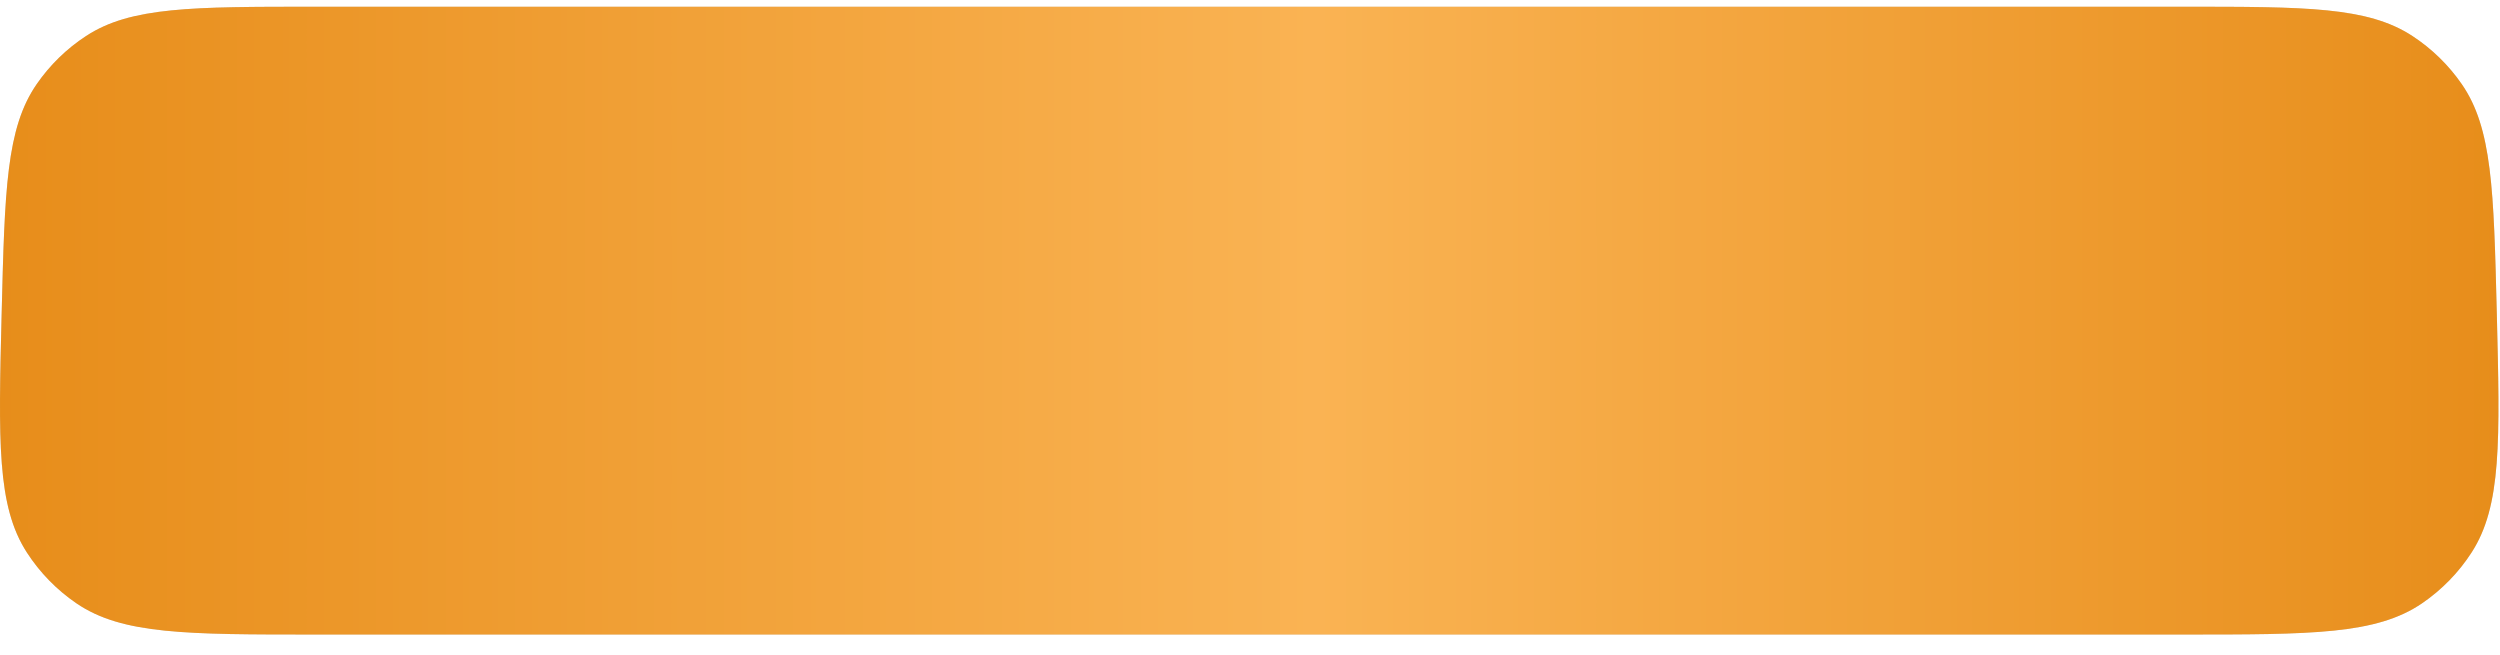
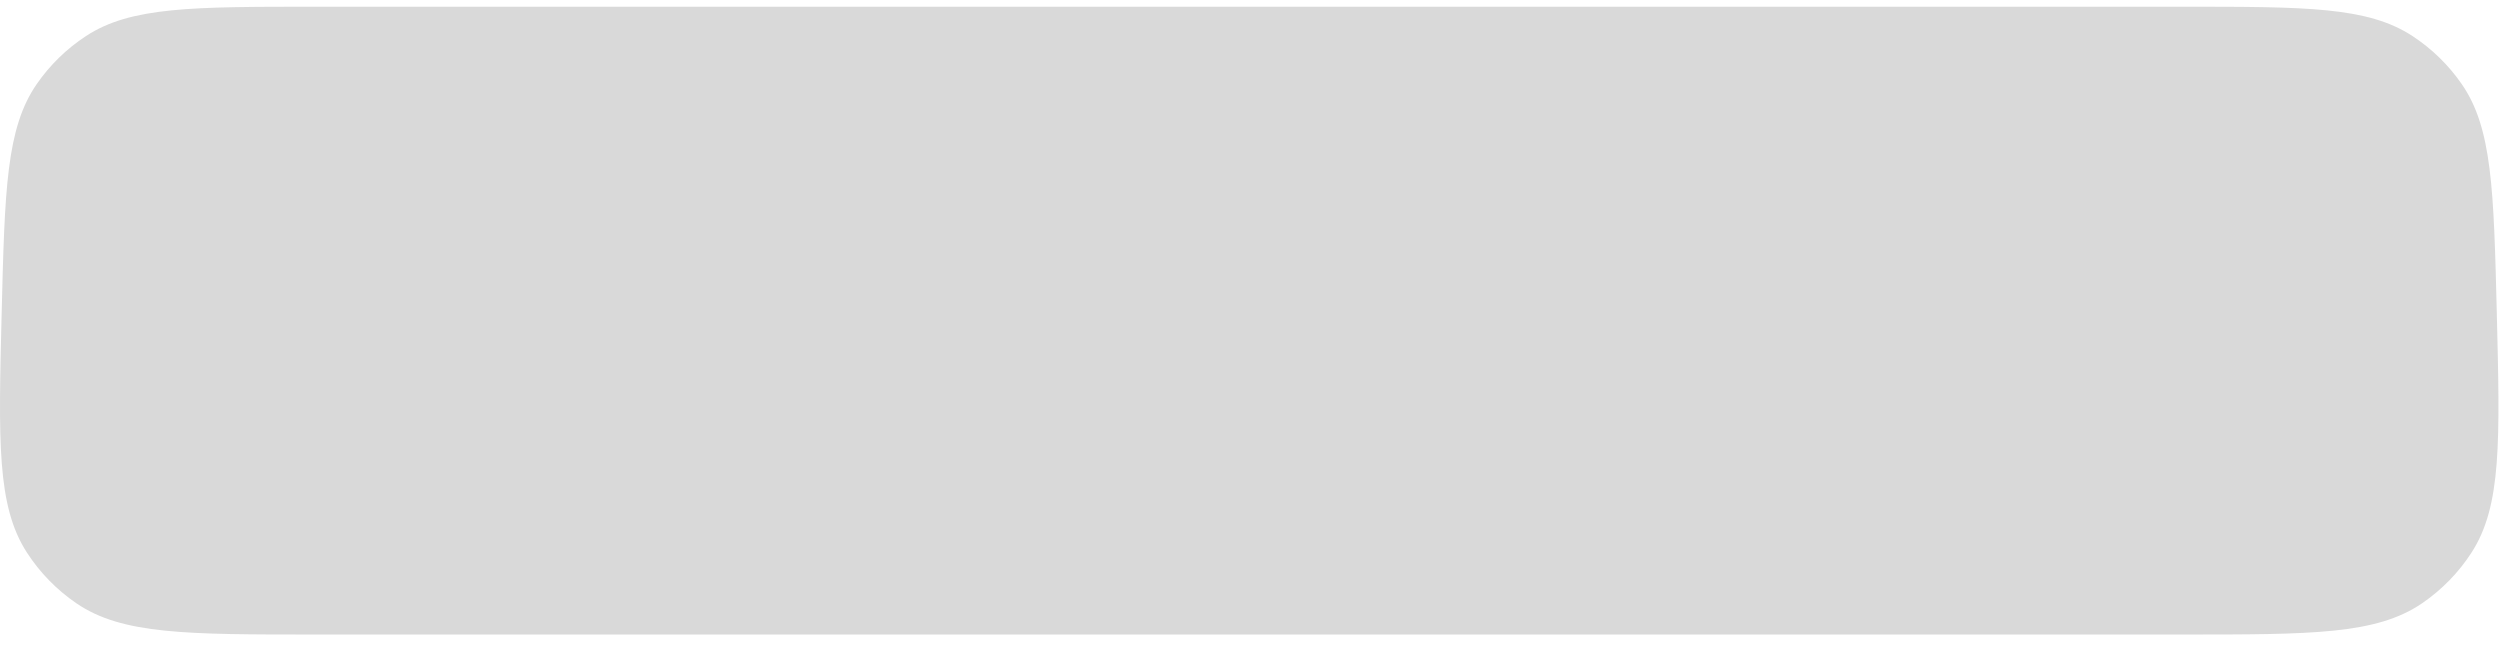
<svg xmlns="http://www.w3.org/2000/svg" width="1115" height="292" viewBox="0 0 1115 292" fill="none">
  <g filter="url(#filter0_d_188_885)">
    <path d="M0.744 136.501C2.116 81.6 2.803 54.149 16.366 34.521C22.243 26.016 29.712 18.731 38.361 13.069C58.322 0 85.782 0 140.7 0H973.612C1028.53 0 1055.99 0 1075.95 13.069C1084.6 18.731 1092.07 26.016 1097.95 34.521C1111.51 54.149 1112.2 81.6 1113.57 136.501C1115 193.947 1115.72 222.671 1102.33 243.401C1096.54 252.368 1089.02 260.085 1080.2 266.098C1059.81 280 1031.08 280 973.612 280H140.7C83.236 280 54.504 280 34.114 266.098C25.295 260.085 17.768 252.368 11.977 243.401C-1.411 222.671 -0.692 193.947 0.744 136.501Z" fill="#D9D9D9" />
-     <path d="M0.744 136.501C2.116 81.6 2.803 54.149 16.366 34.521C22.243 26.016 29.712 18.731 38.361 13.069C58.322 0 85.782 0 140.7 0H973.612C1028.53 0 1055.99 0 1075.95 13.069C1084.6 18.731 1092.07 26.016 1097.95 34.521C1111.51 54.149 1112.2 81.6 1113.57 136.501C1115 193.947 1115.72 222.671 1102.33 243.401C1096.54 252.368 1089.02 260.085 1080.2 266.098C1059.81 280 1031.08 280 973.612 280H140.7C83.236 280 54.504 280 34.114 266.098C25.295 260.085 17.768 252.368 11.977 243.401C-1.411 222.671 -0.692 193.947 0.744 136.501Z" fill="url(#paint0_linear_188_885)" />
  </g>
  <defs>
    <filter id="filter0_d_188_885" x="0" y="0" width="1114.31" height="292" filterUnits="userSpaceOnUse" color-interpolation-filters="sRGB">
      <feFlood flood-opacity="0" result="BackgroundImageFix" />
      <feColorMatrix in="SourceAlpha" type="matrix" values="0 0 0 0 0 0 0 0 0 0 0 0 0 0 0 0 0 0 127 0" result="hardAlpha" />
      <feOffset dy="3" />
      <feComposite in2="hardAlpha" operator="out" />
      <feColorMatrix type="matrix" values="0 0 0 0 0.725 0 0 0 0 0.48 0 0 0 0 0.157 0 0 0 1 0" />
      <feBlend mode="normal" in2="BackgroundImageFix" result="effect1_dropShadow_188_885" />
      <feBlend mode="normal" in="SourceGraphic" in2="effect1_dropShadow_188_885" result="shape" />
    </filter>
    <linearGradient id="paint0_linear_188_885" x1="-2.844" y1="140" x2="1117.16" y2="140" gradientUnits="userSpaceOnUse">
      <stop offset="0" stop-color="#E78D1A" />
      <stop offset="0.526" stop-color="#FAB353" />
      <stop offset="1" stop-color="#E78D1A" />
    </linearGradient>
  </defs>
</svg>